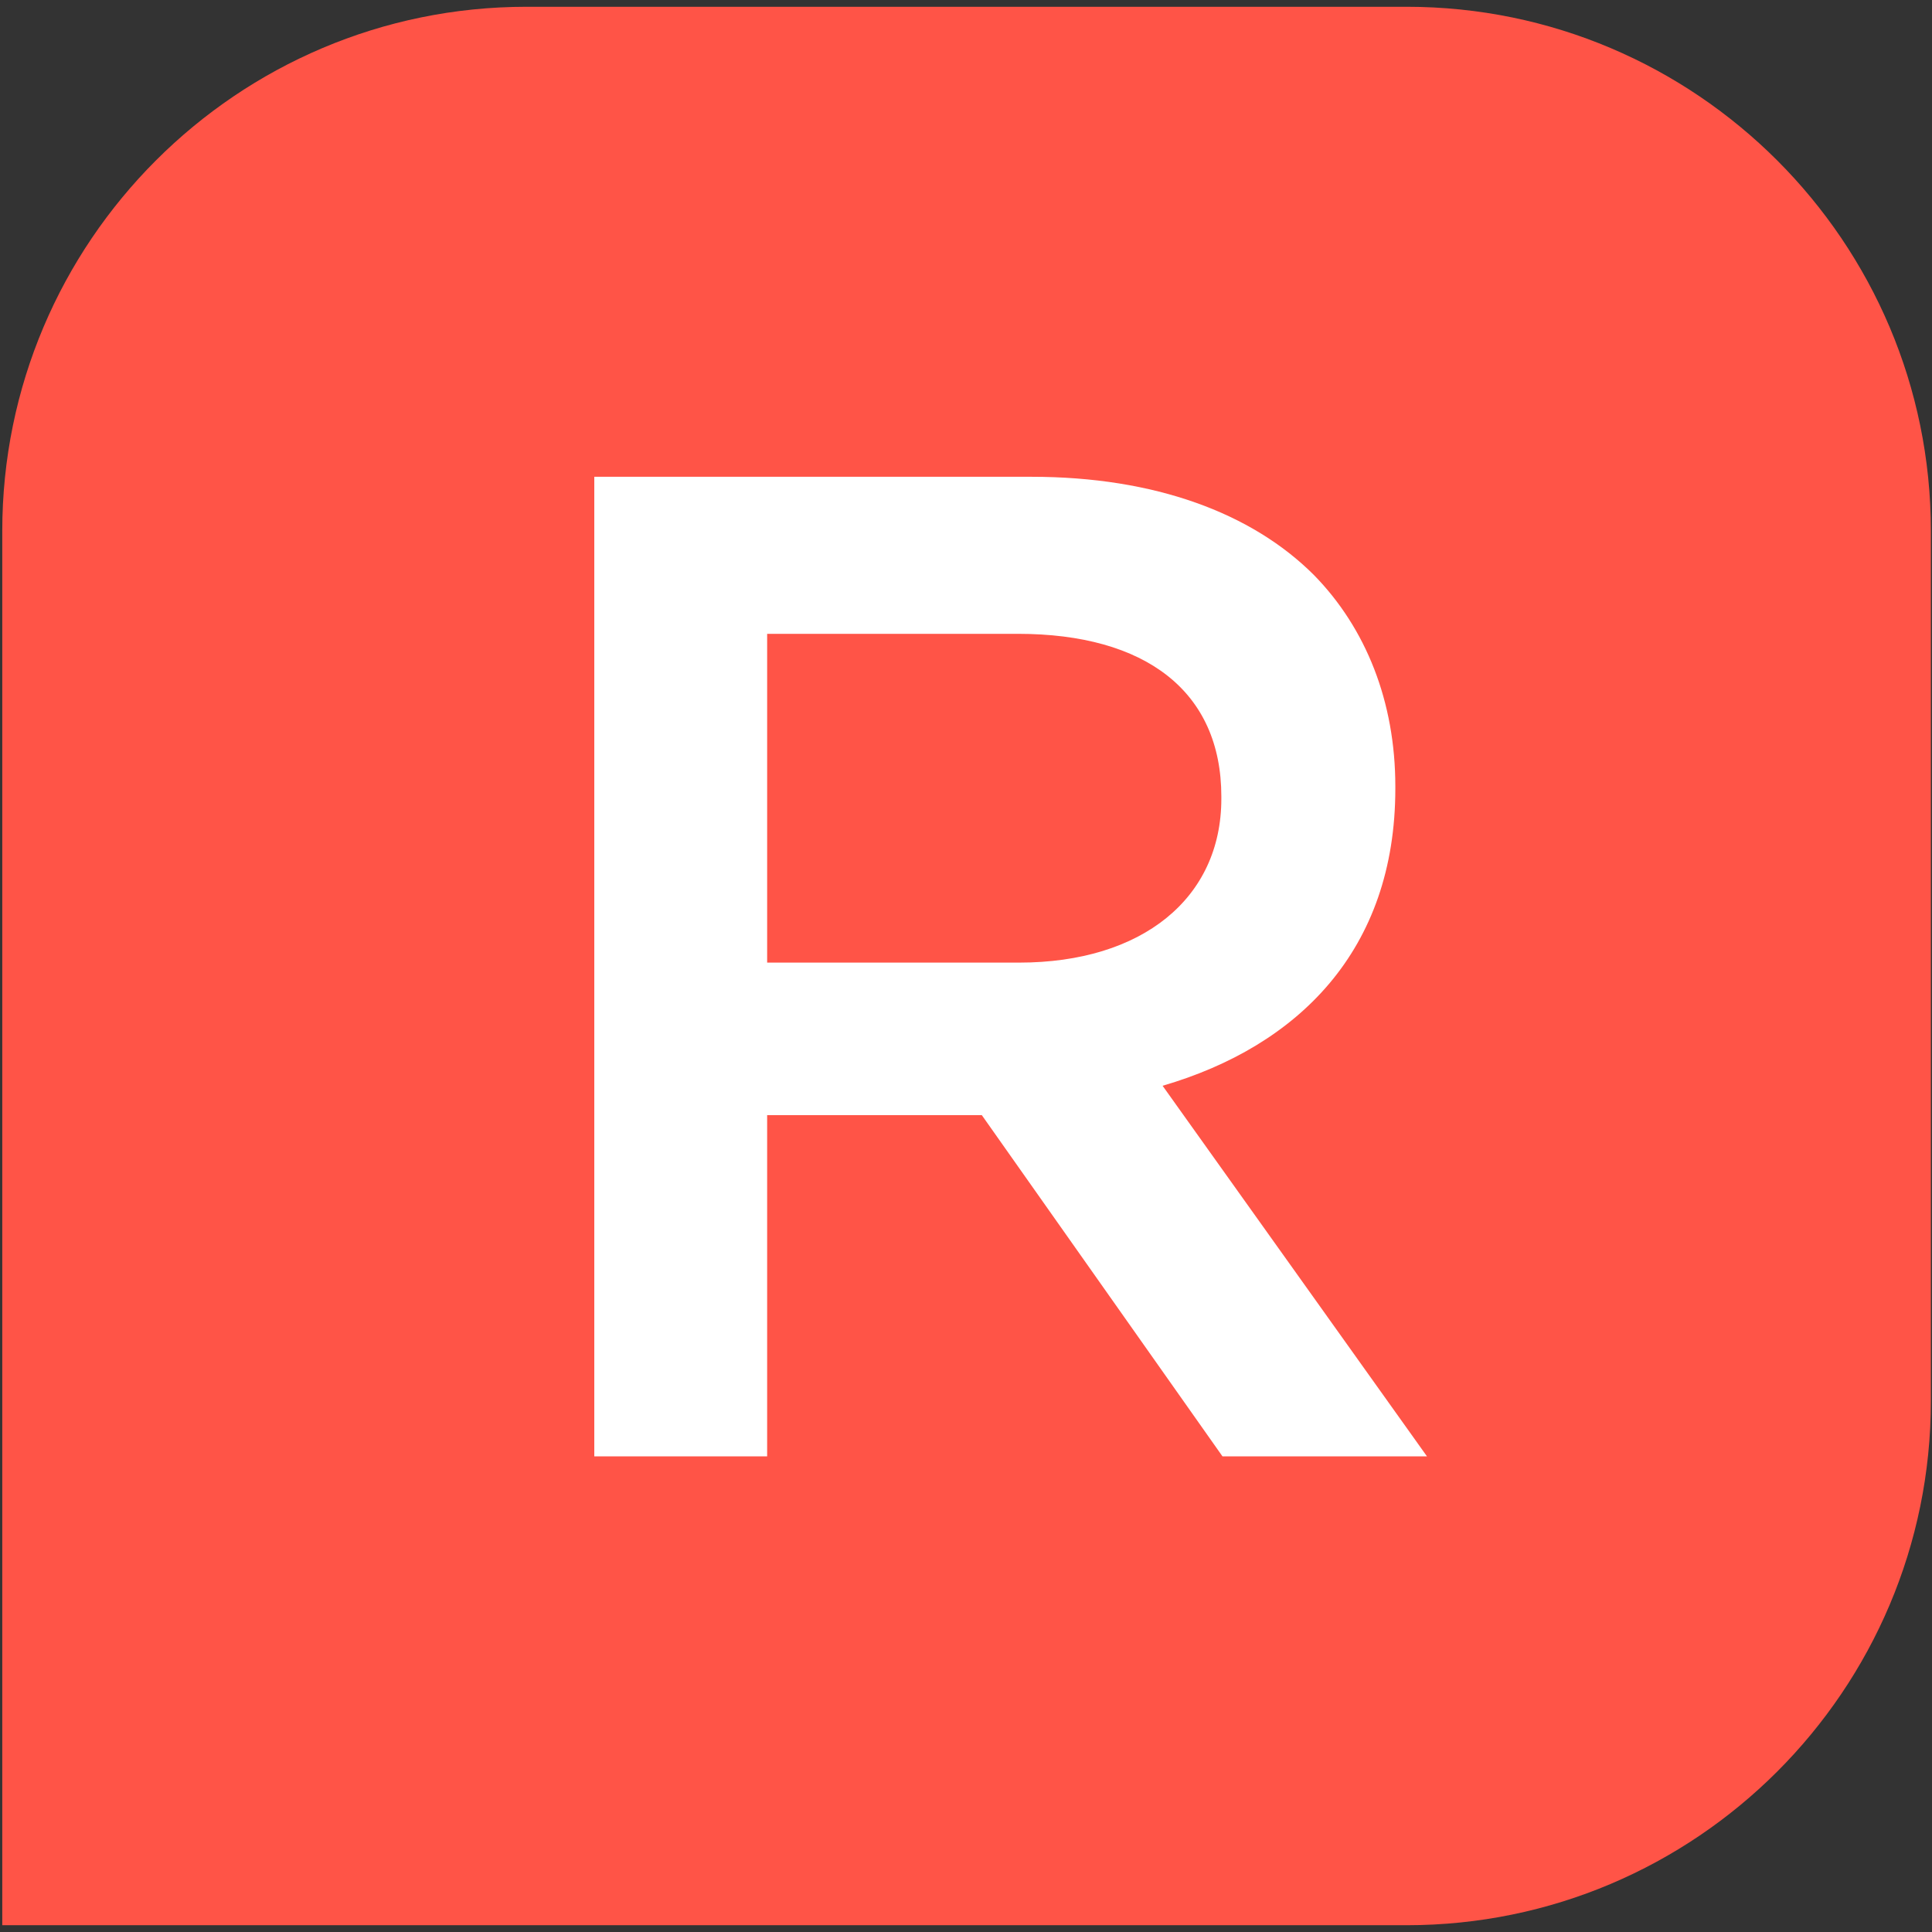
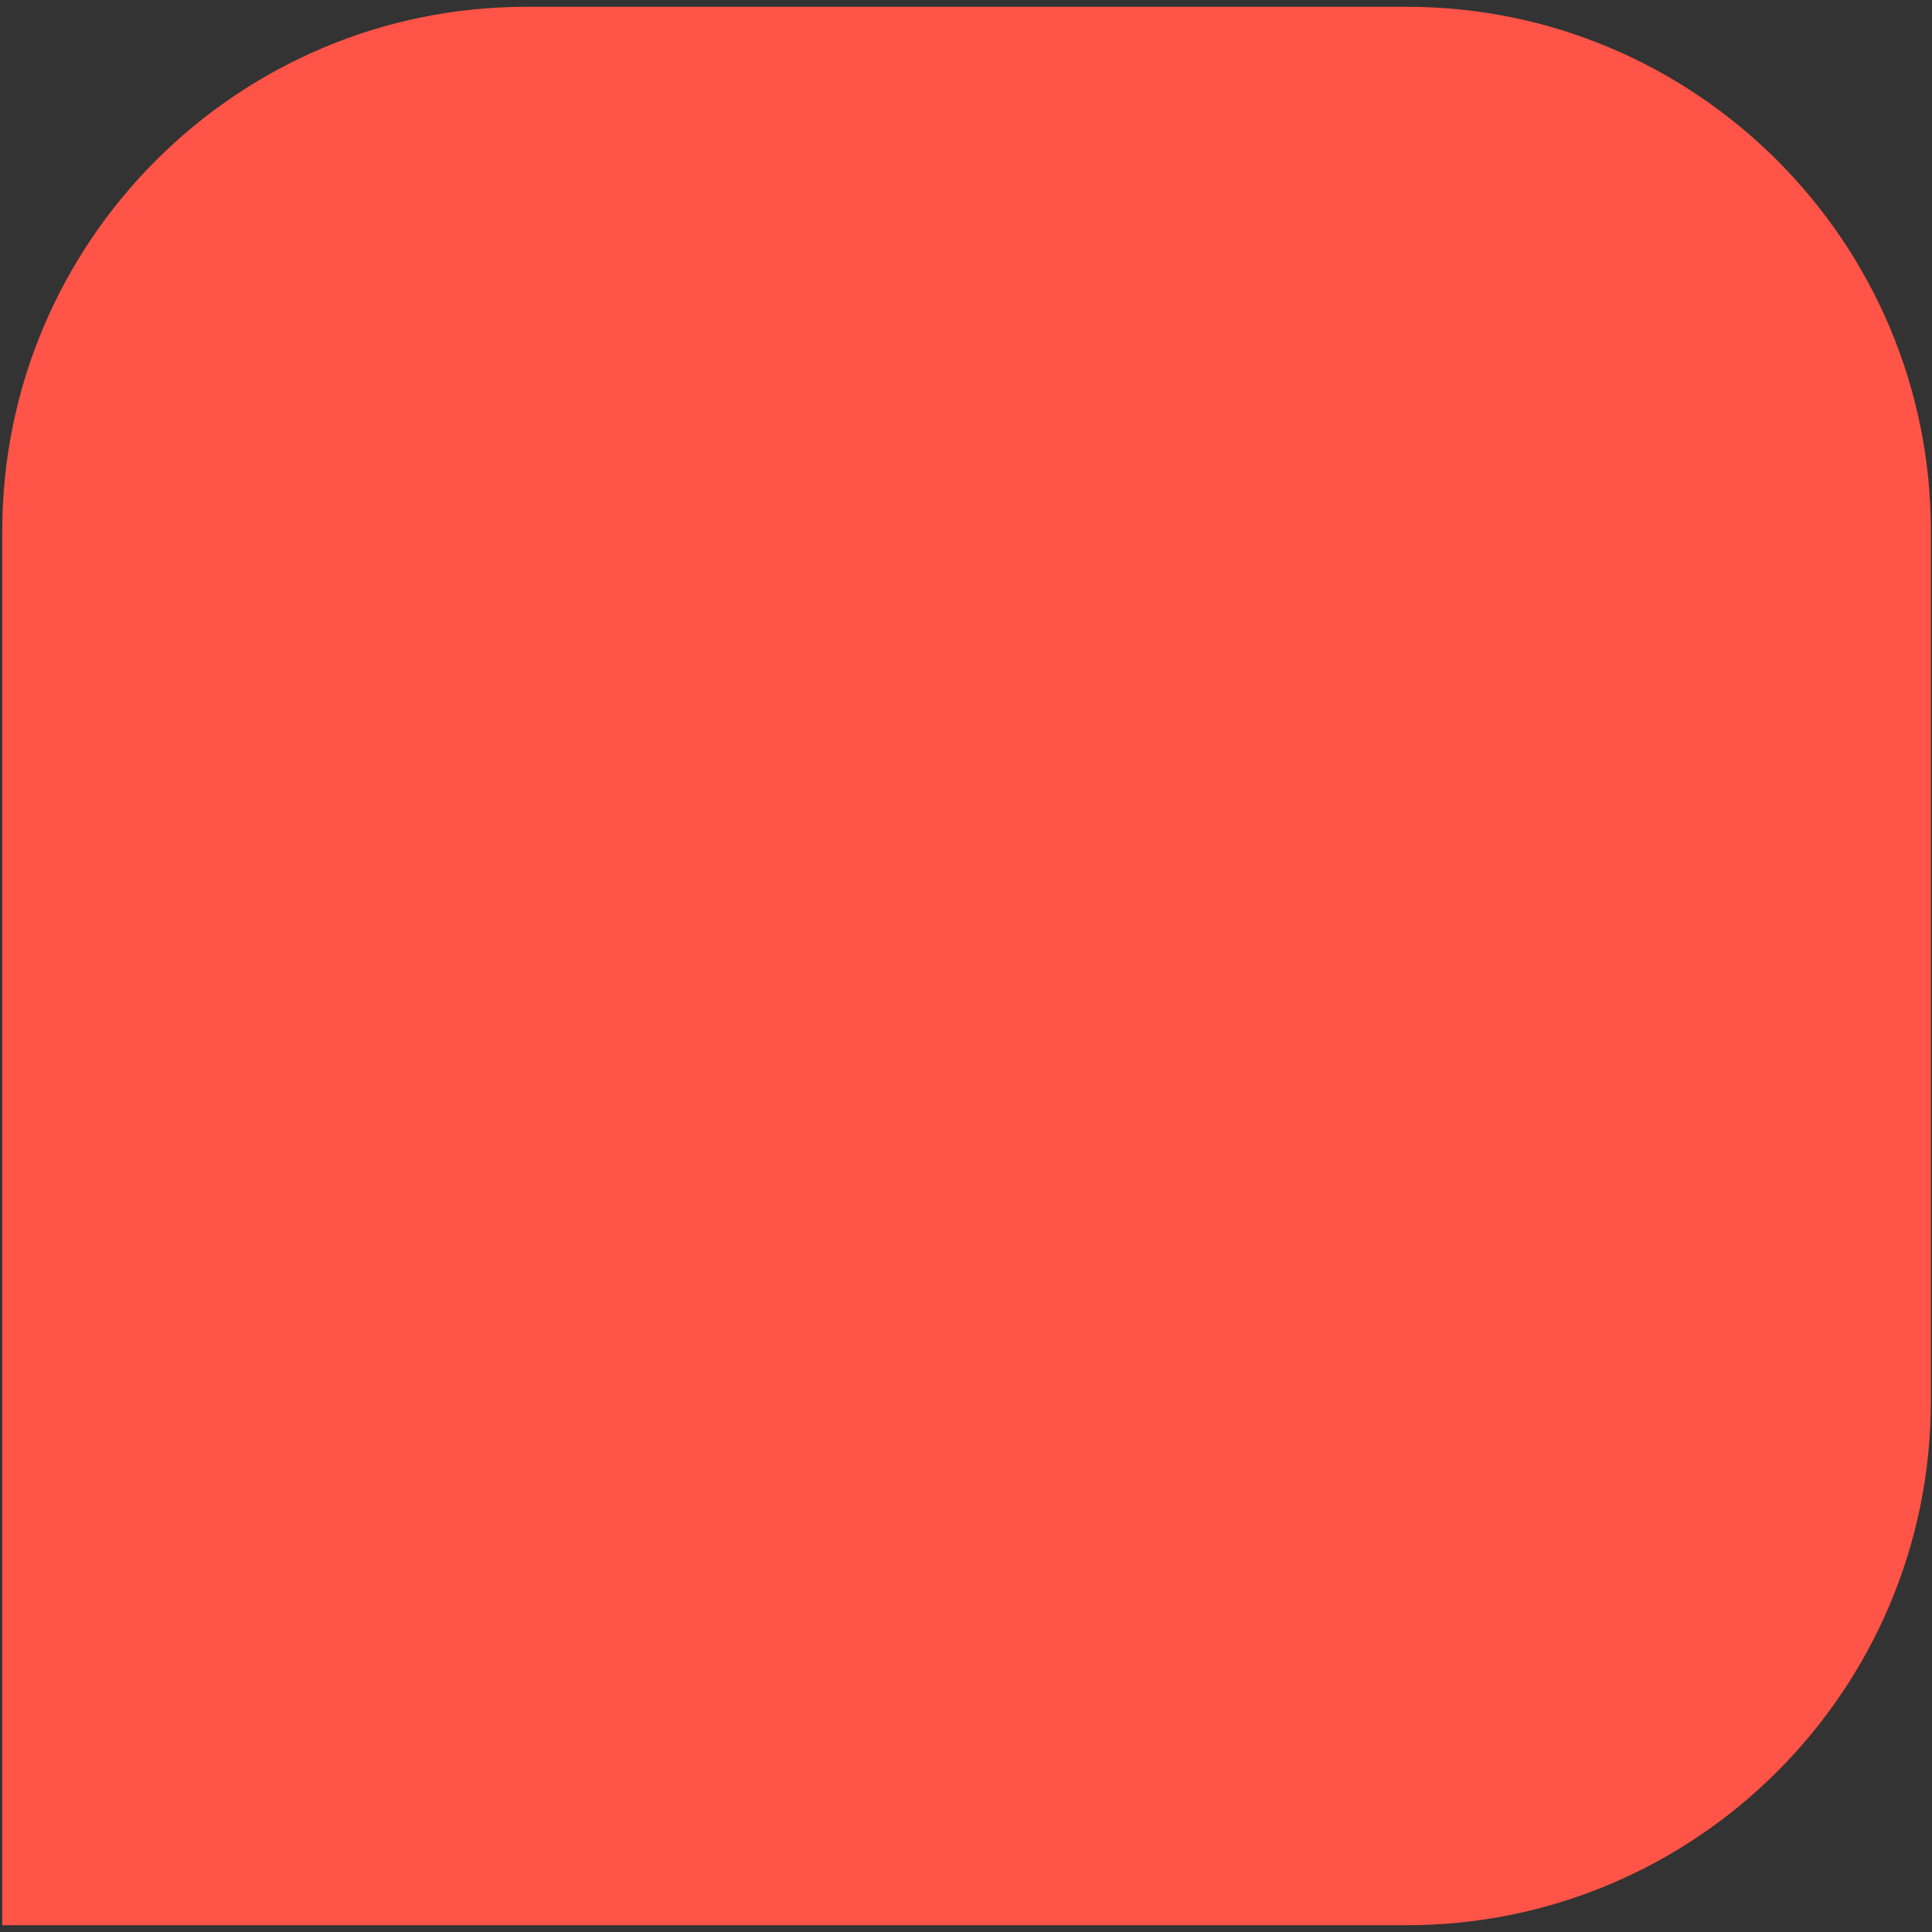
<svg xmlns="http://www.w3.org/2000/svg" id="SvgjsSvg1005" version="1.1" viewBox="0 0 171 171">
  <rect x="0" y="0" width="171" height="171" fill="#333333" stroke="none" />
  <defs>
    <style>
      .st0 {
        fill: #fff;
      }

      .st1 {
        fill: #ff5447;
      }
    </style>
  </defs>
  <path class="st1" d="M.2,170.4h124.3c25.6,0,46.4-20.8,46.4-46.4V47c0-25.6-20.8-46.4-46.4-46.4H46.6C21,.6.2,21.4.2,47v123.5H.2Z" />
-   <path class="st0" d="M52.6,42.2h38.7c10.9,0,19.5,3.2,25,8.7,4.6,4.7,7.2,11.2,7.2,18.7v.2c0,14.3-8.6,22.8-20.6,26.3l23.4,32.8h-18.1l-21.3-30.2h-19v30.2h-15.3V42.2h0ZM90.2,85.2c10.9,0,17.9-5.7,17.9-14.5v-.2c0-9.3-6.7-14.4-18-14.4h-22.2v29.1h22.3Z" />
</svg>